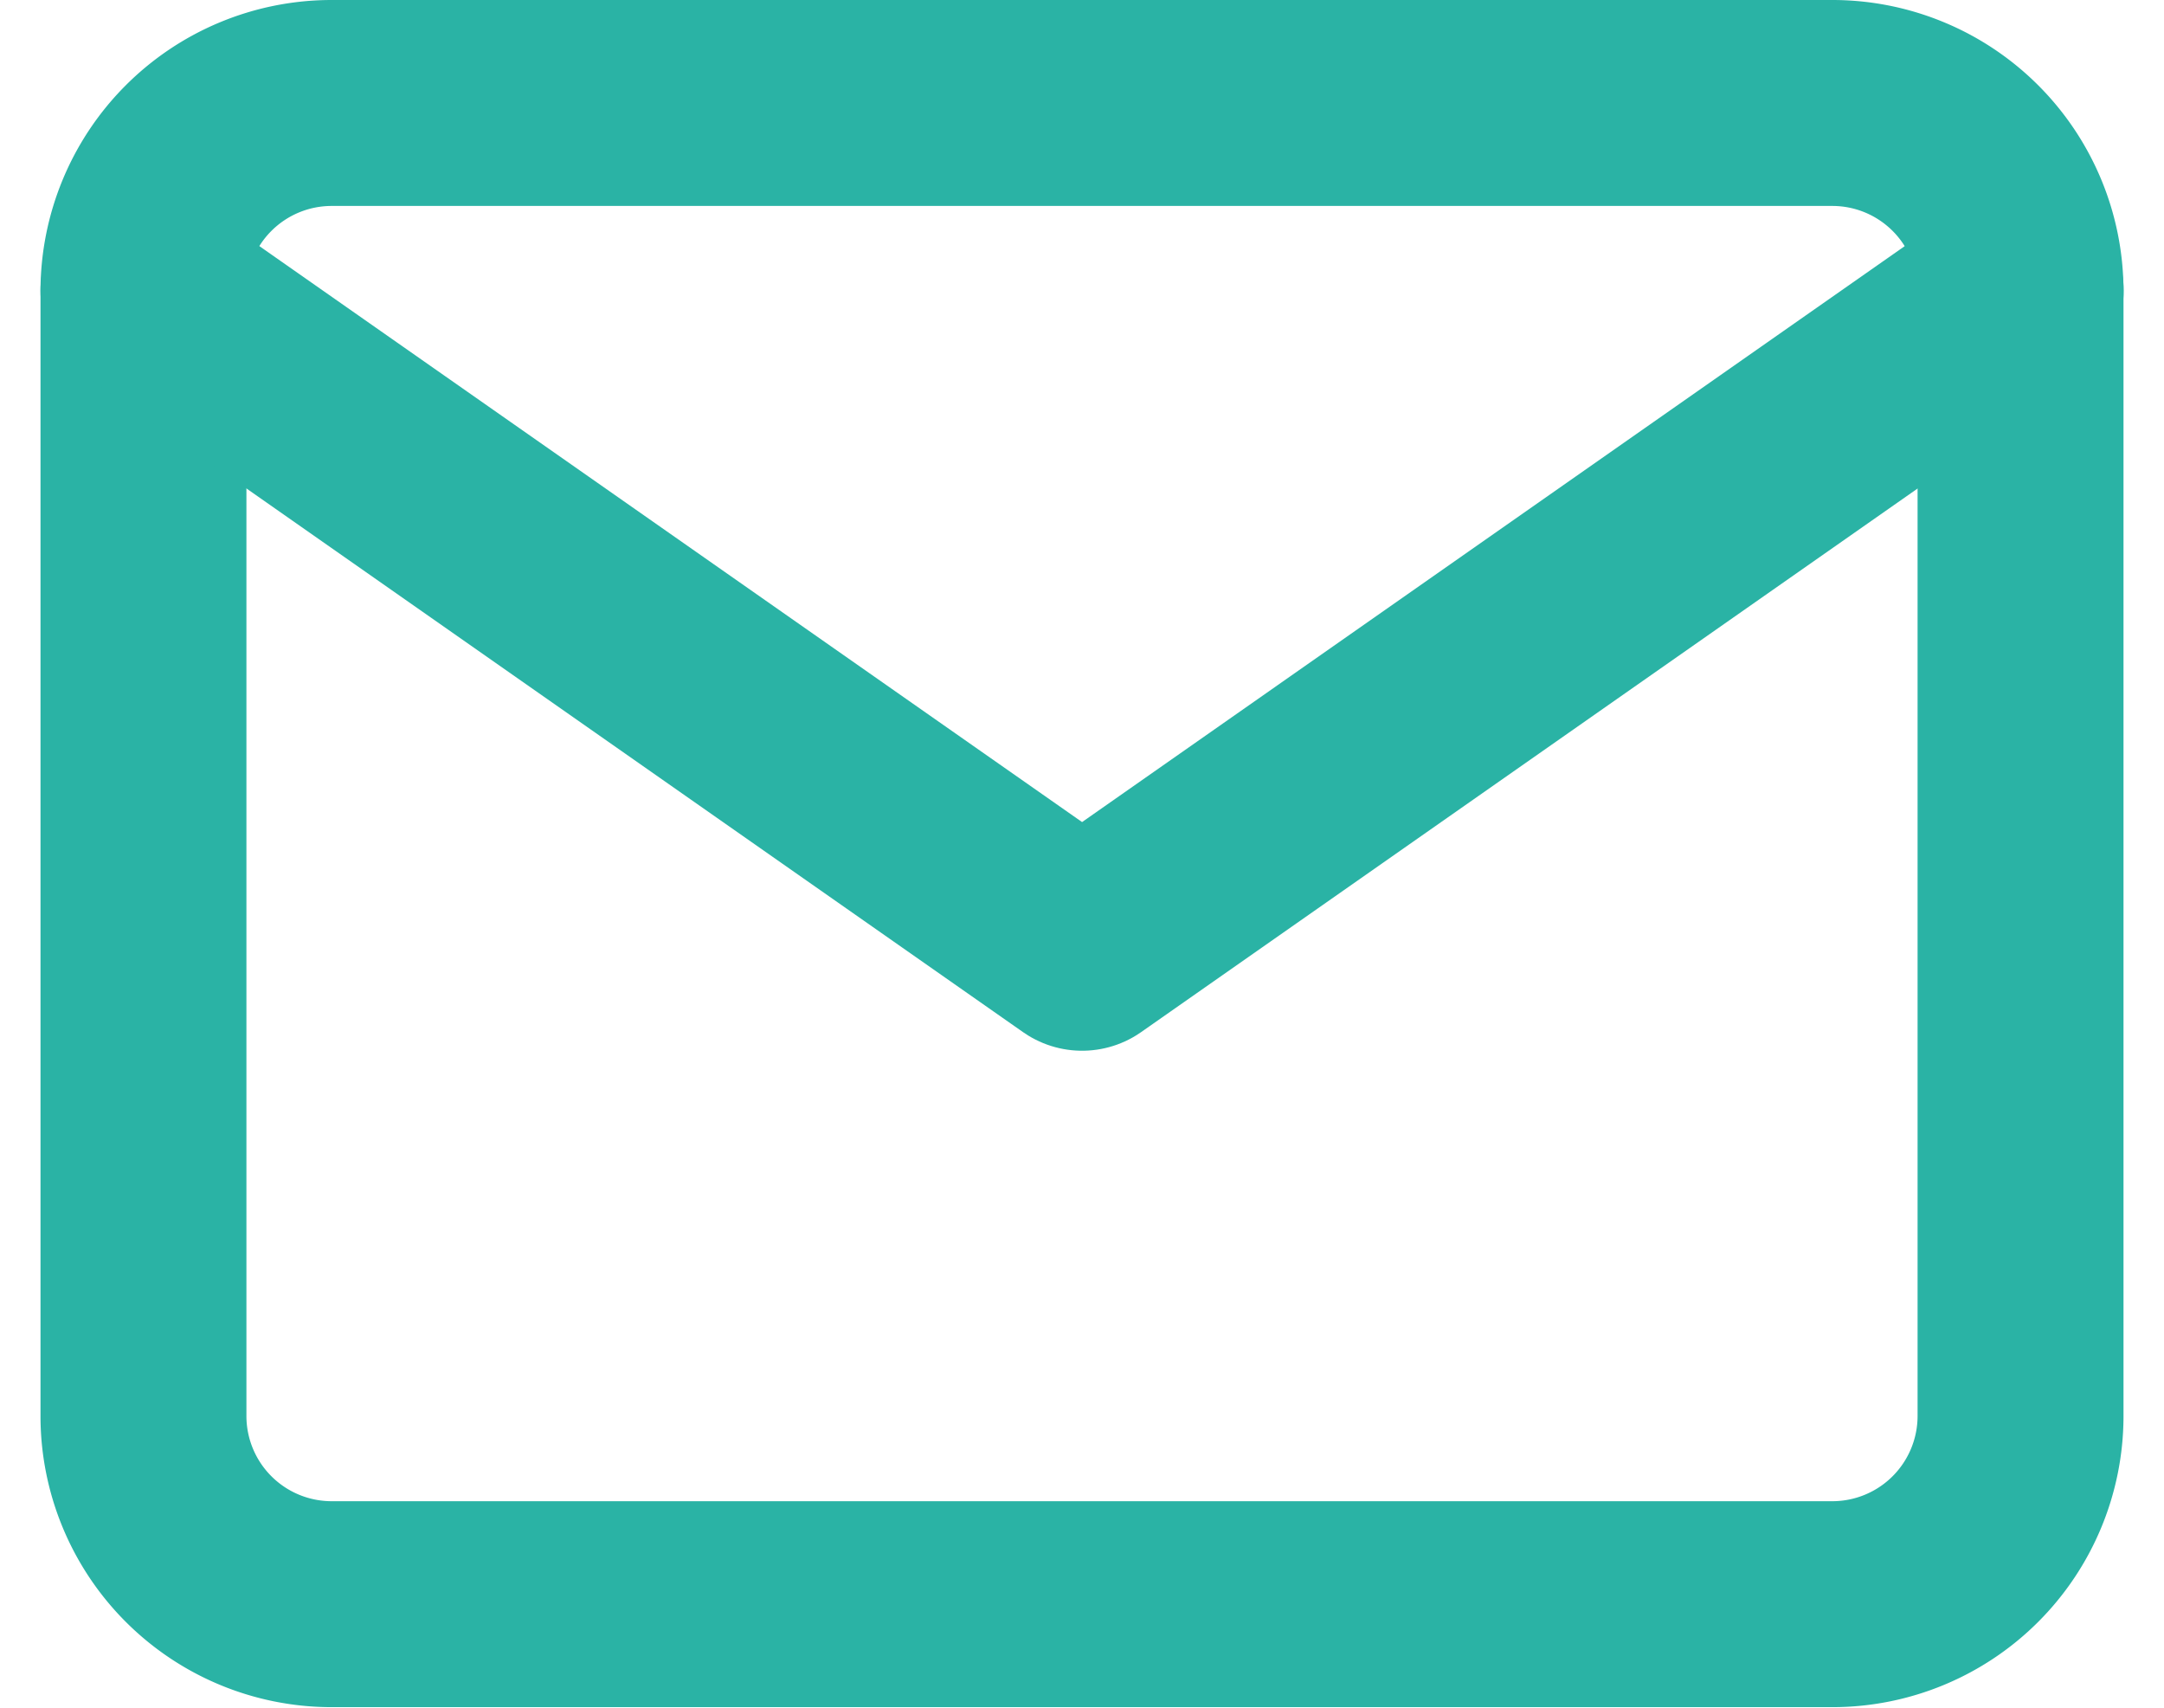
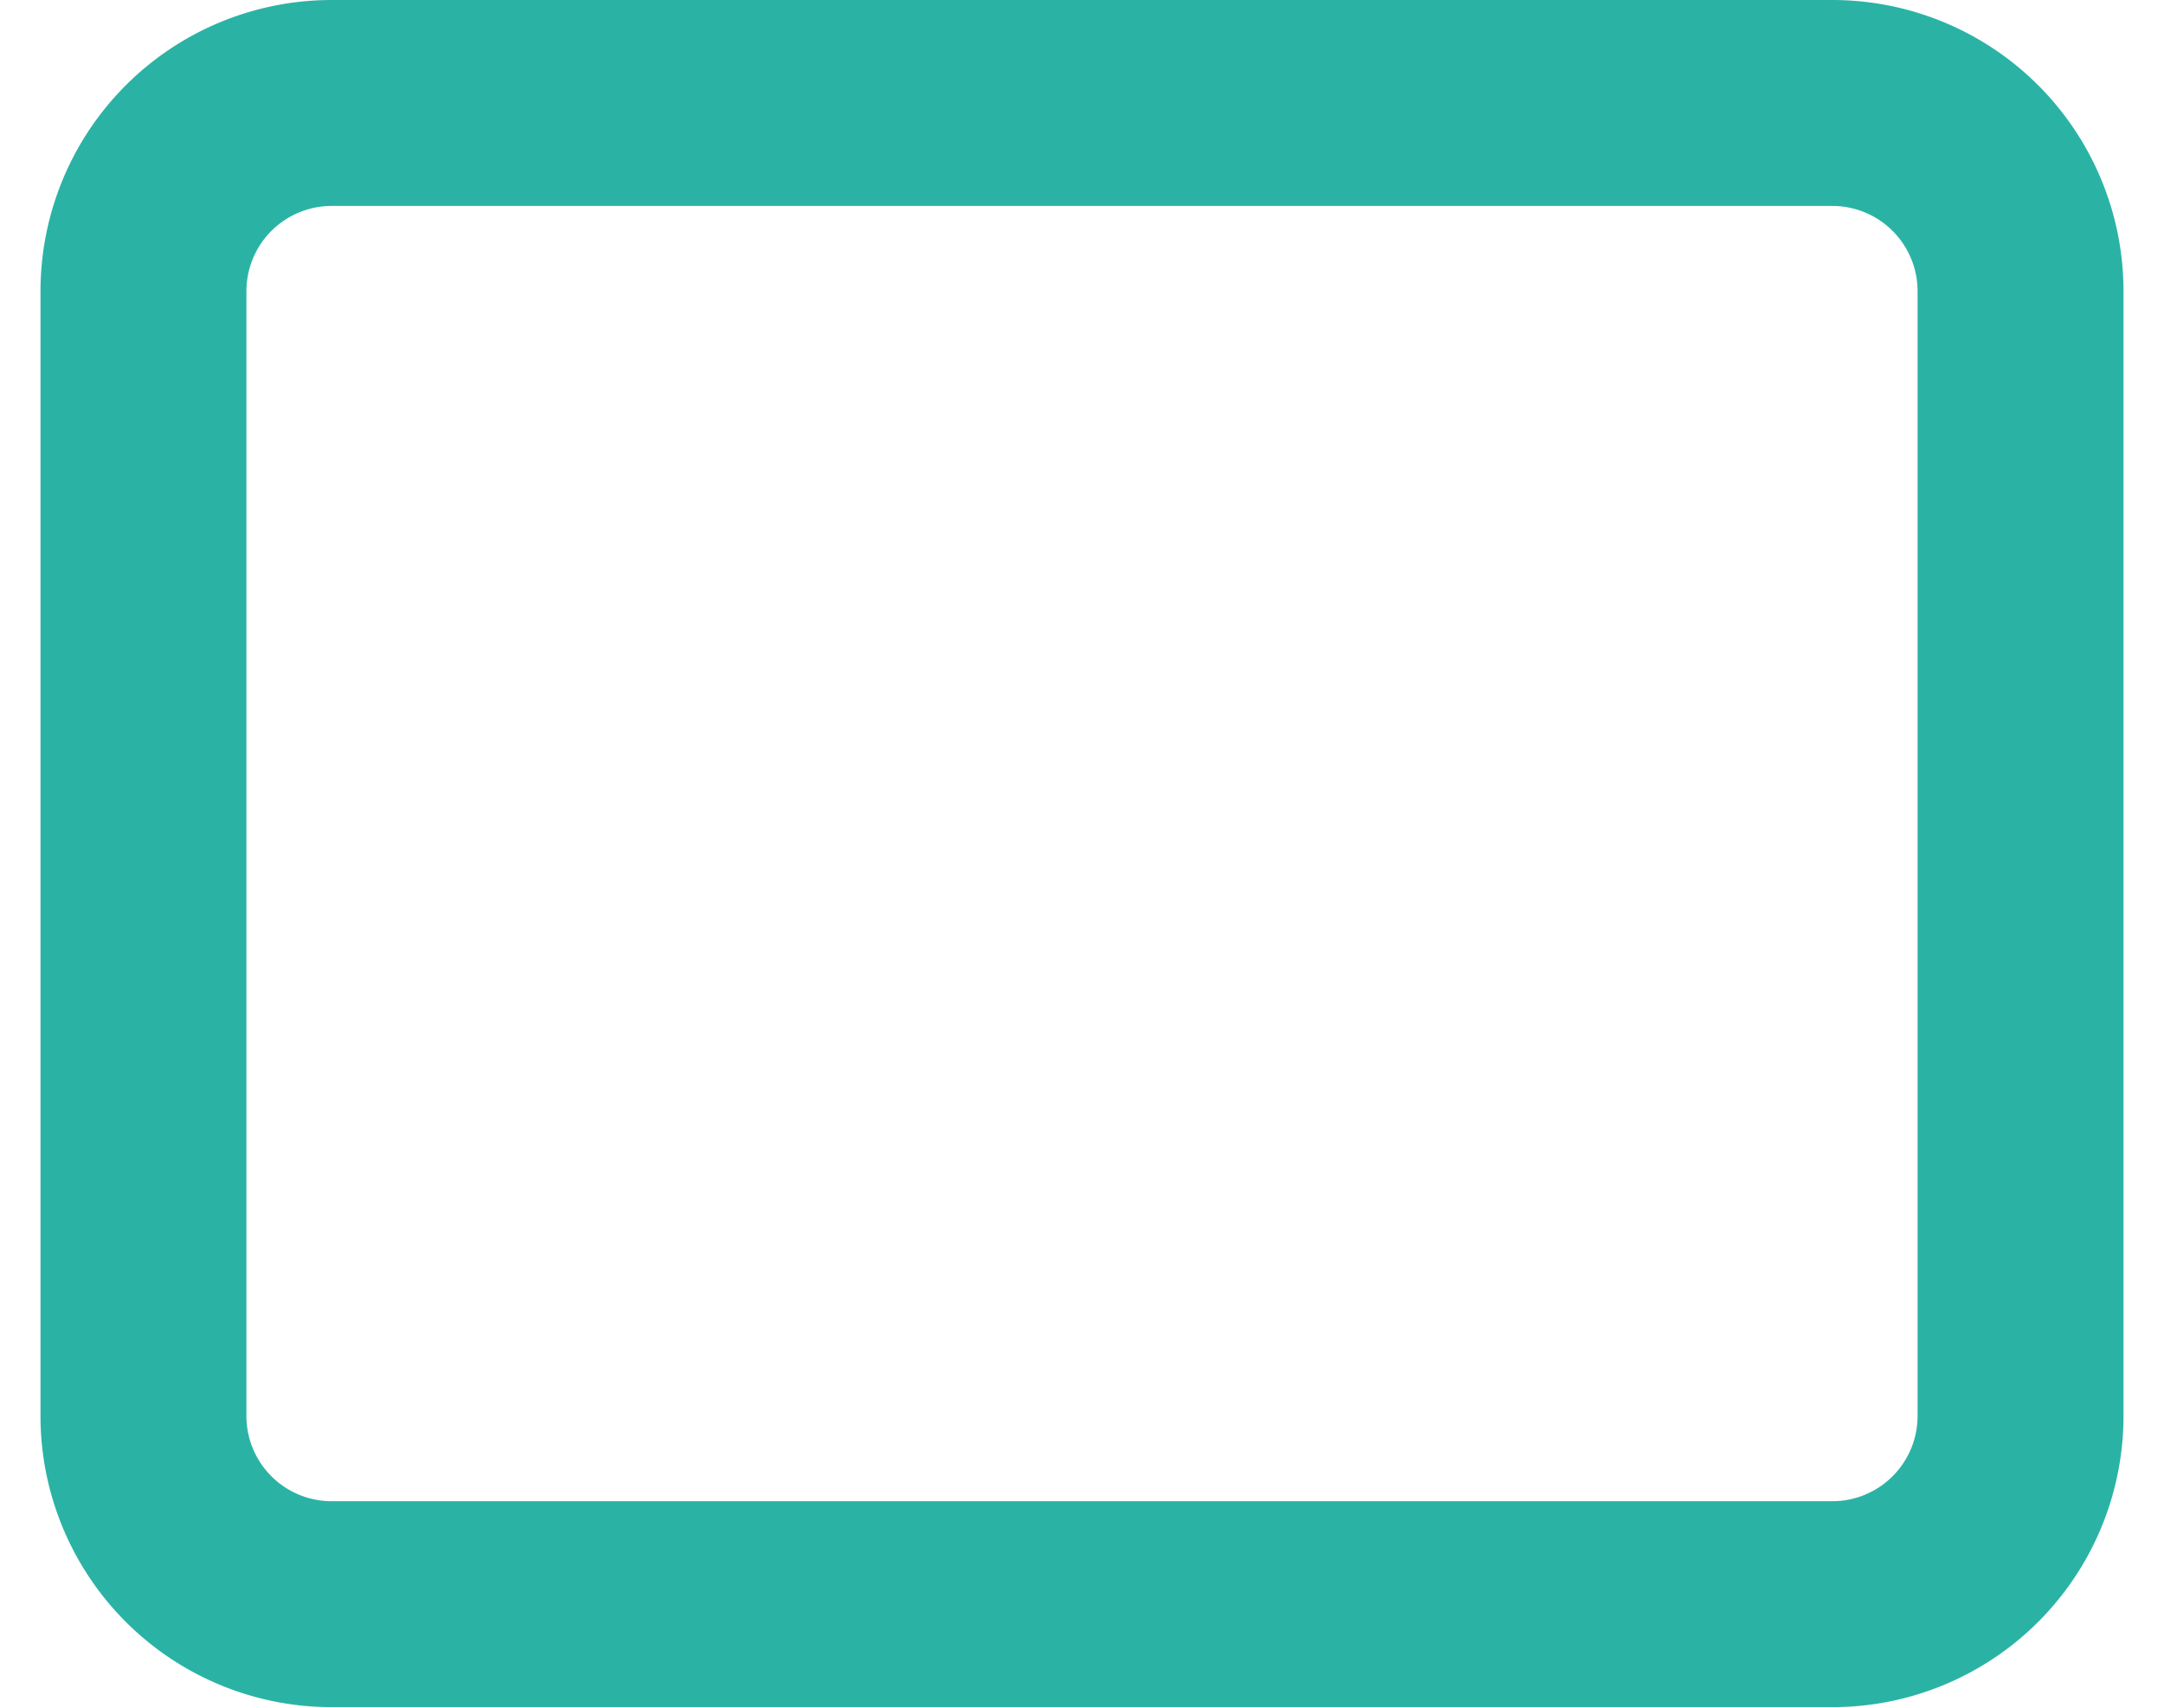
<svg xmlns="http://www.w3.org/2000/svg" width="15.763" height="12.439" viewBox="0 0 15.763 12.439">
  <g id="Icon_feather-mail" data-name="Icon feather-mail" transform="translate(1.045 0.75)">
    <path id="Tracé_351" data-name="Tracé 351" d="M4.367,6H15.306a1.371,1.371,0,0,1,1.367,1.367v8.2a1.371,1.371,0,0,1-1.367,1.367H4.367A1.371,1.371,0,0,1,3,15.572v-8.2A1.371,1.371,0,0,1,4.367,6Z" transform="translate(-3 -6)" fill="none" stroke="#2ab3a5" stroke-linecap="round" stroke-linejoin="round" stroke-width="1.5" />
-     <path id="Tracé_352" data-name="Tracé 352" d="M16.674,9,9.837,13.786,3,9" transform="translate(-3 -7.633)" fill="none" stroke="#2ab3a5" stroke-linecap="round" stroke-linejoin="round" stroke-width="1.5" />
  </g>
</svg>